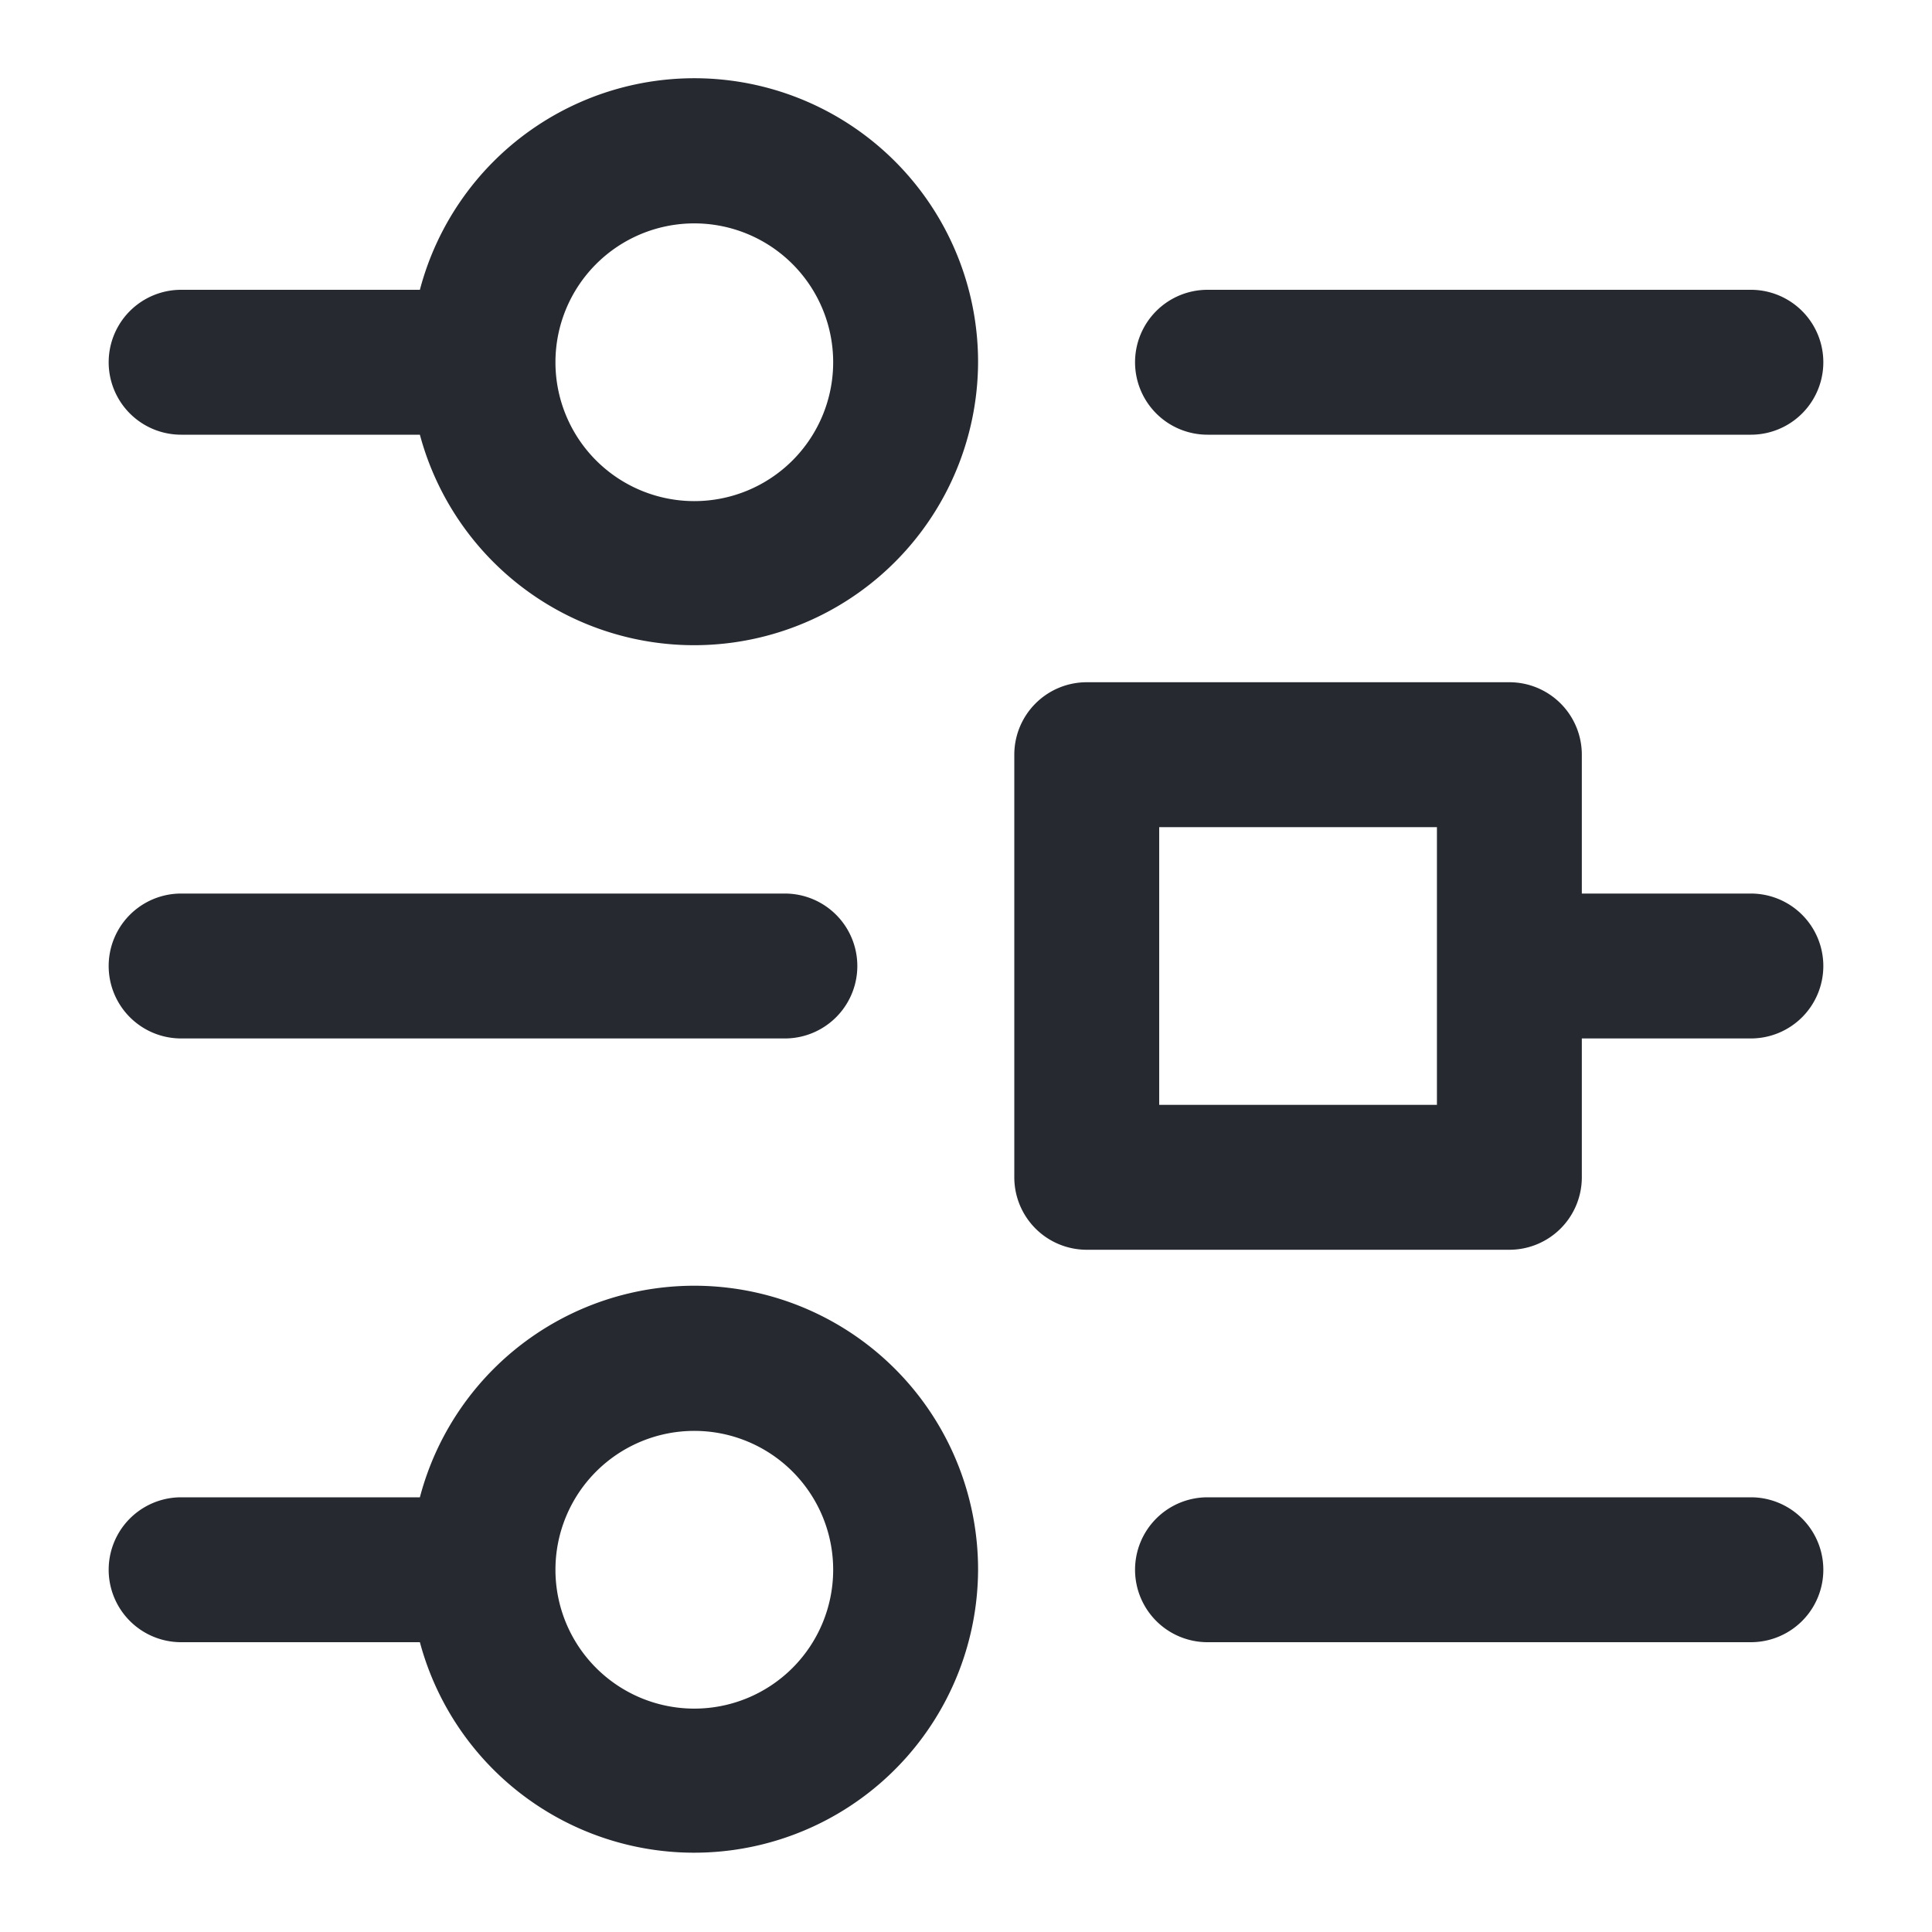
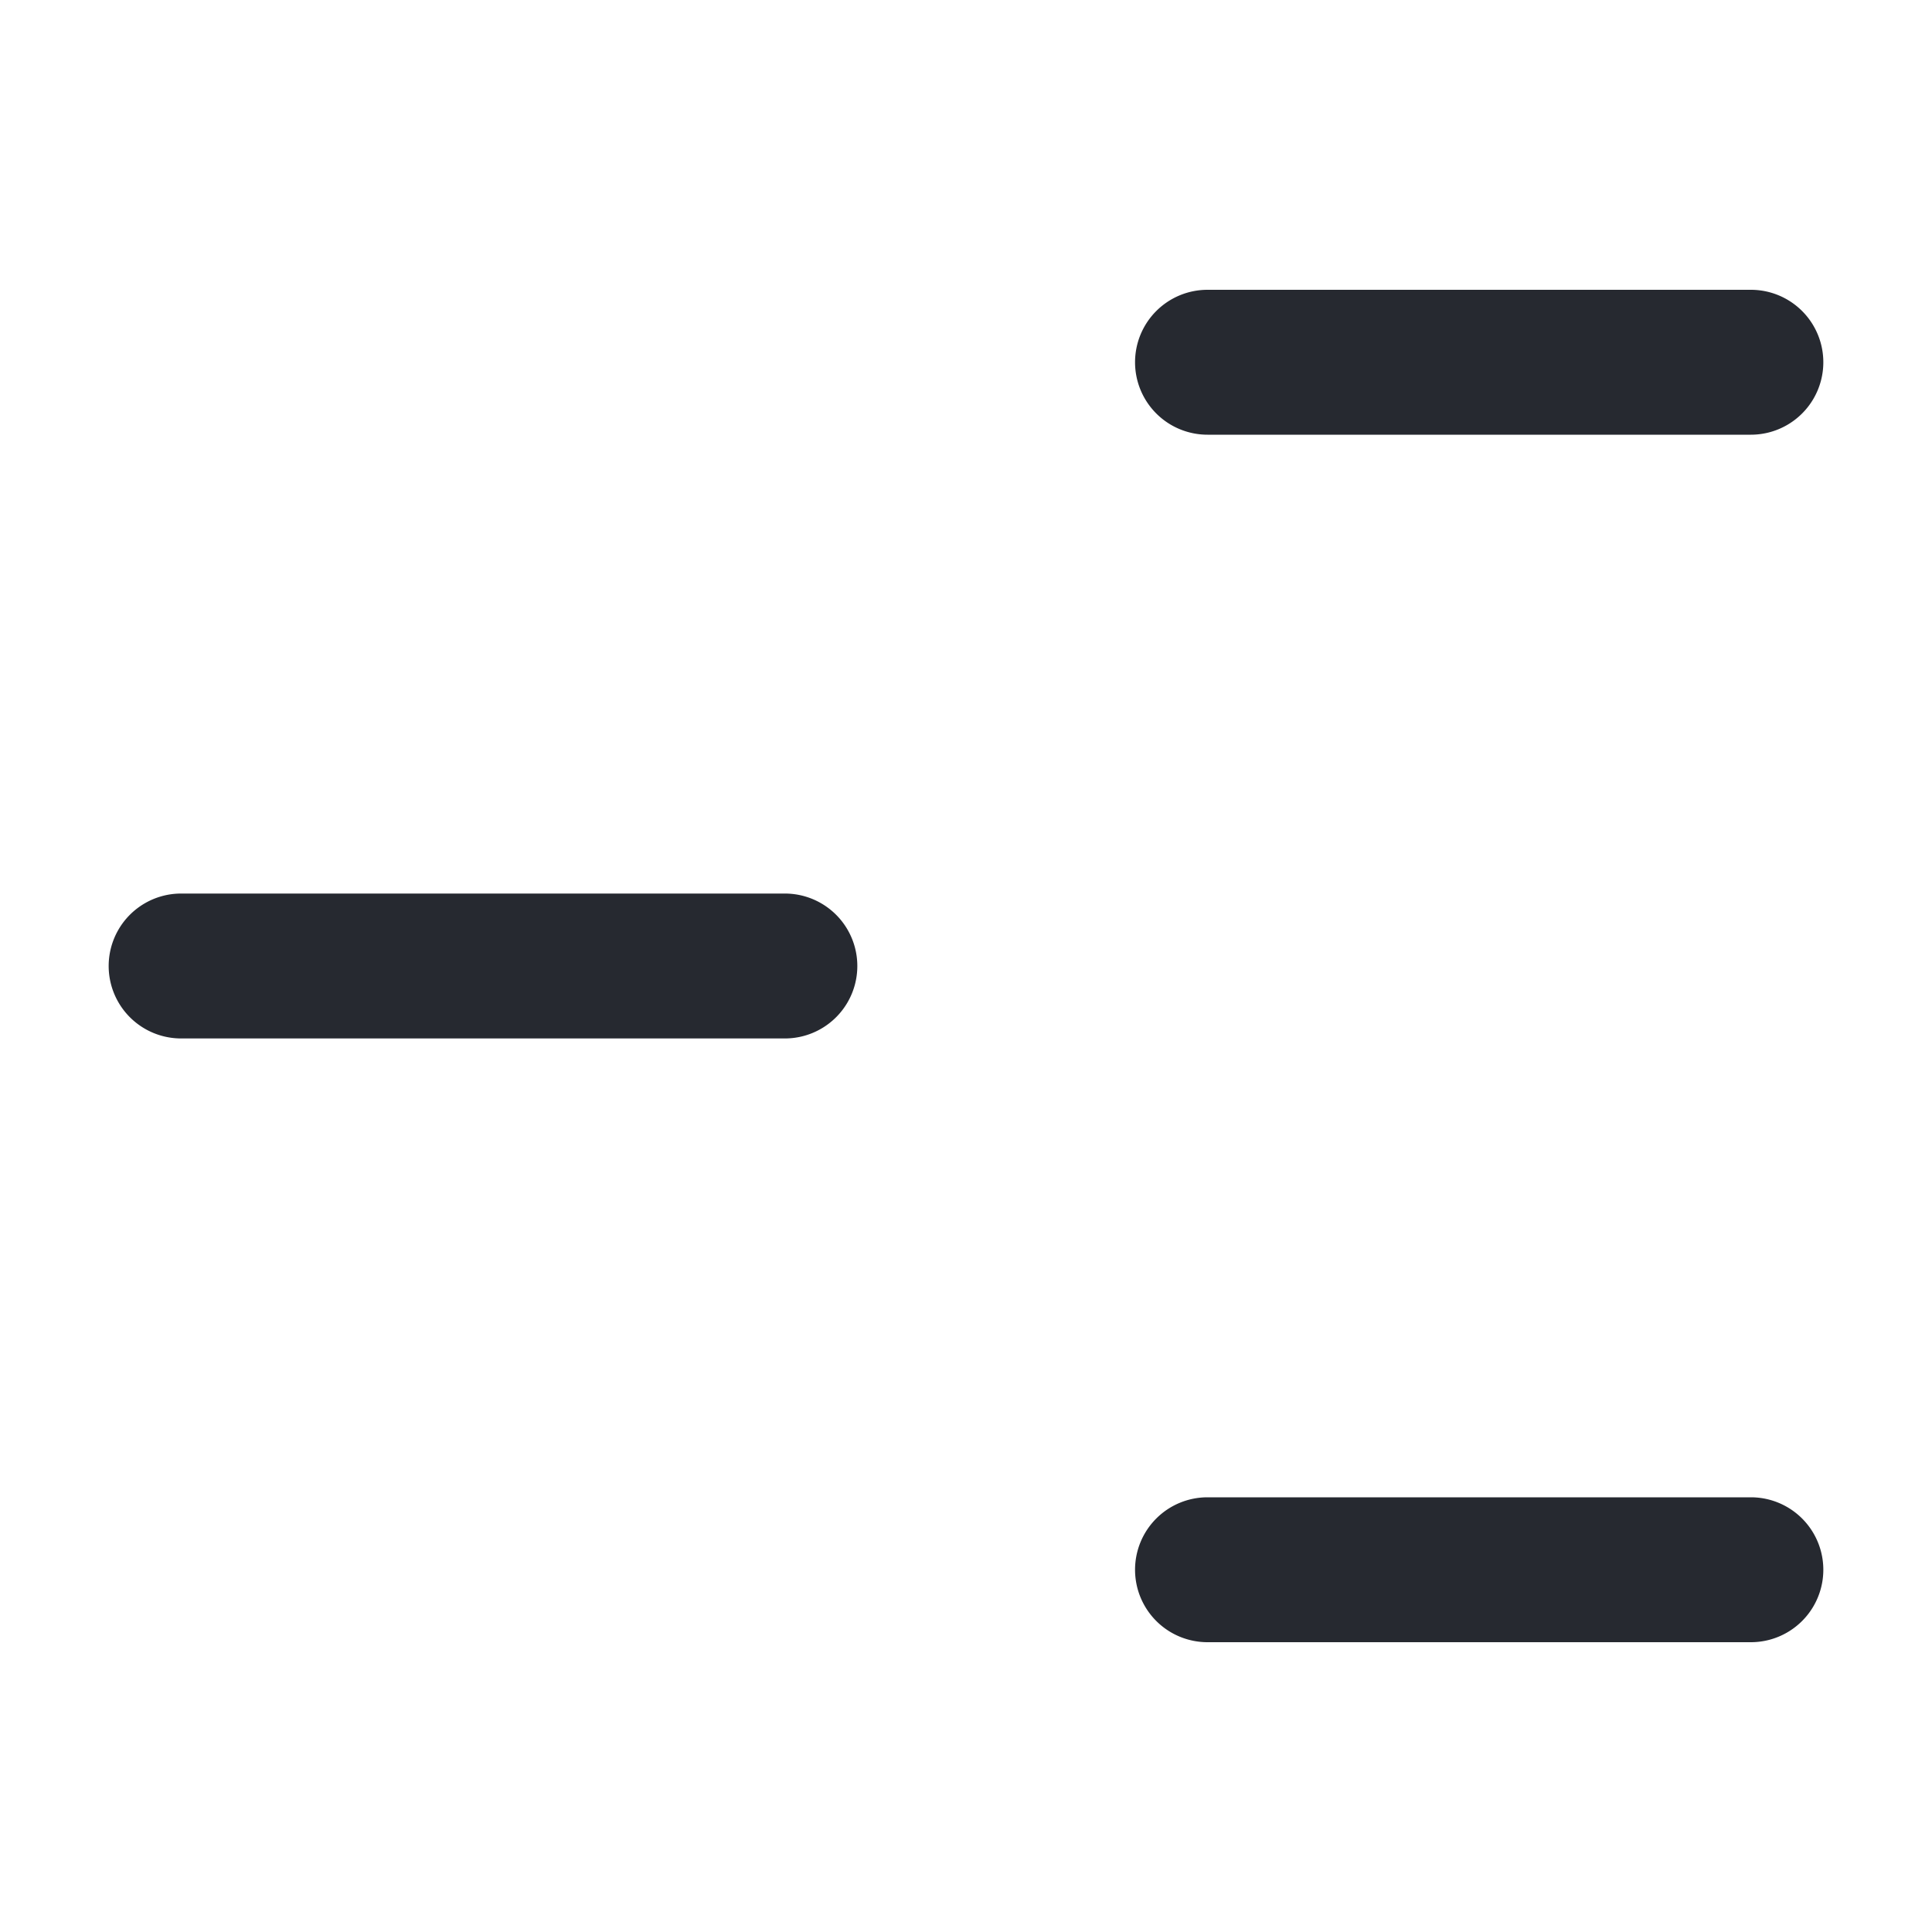
<svg xmlns="http://www.w3.org/2000/svg" width="24" height="24" fill="none">
-   <path fill="#262930" fill-rule="evenodd" d="M2.25 5.4h2.966a3.527 3.527 0 0 0 6.934-.9 3.525 3.525 0 0 0-6.934-.9H2.25a.9.9 0 1 0 0 1.8Zm6.375.825a1.725 1.725 0 1 1 0-3.45 1.725 1.725 0 0 1 0 3.45Z" clip-rule="evenodd" />
  <path fill="#262930" d="M14.1 4.5a.9.9 0 0 1 .9-.9h6.75a.9.9 0 1 1 0 1.8H15a.9.9 0 0 1-.9-.9Zm0 15a.9.9 0 0 1 .9-.9h6.75a.9.9 0 1 1 0 1.8H15a.9.9 0 0 1-.9-.9Zm-4.35-6.6a.9.9 0 0 0 0-1.8h-7.5a.9.9 0 1 0 0 1.8h7.5Z" />
-   <path fill="#262930" fill-rule="evenodd" d="M2.25 18.6a.9.9 0 1 0 0 1.8h2.966a3.527 3.527 0 0 0 6.934-.9 3.525 3.525 0 0 0-6.934-.9H2.25Zm4.65.9a1.725 1.725 0 1 0 3.45 0 1.725 1.725 0 0 0-3.45 0ZM22.65 12a.9.9 0 0 1-.9.9h-2.1v1.725a.9.9 0 0 1-.9.9H13.5a.9.9 0 0 1-.9-.9v-5.25a.9.9 0 0 1 .9-.9h5.25a.9.9 0 0 1 .9.9V11.1h2.1a.9.9 0 0 1 .9.9Zm-4.8-1.725H14.4v3.45h3.45v-3.45Z" clip-rule="evenodd" />
</svg>